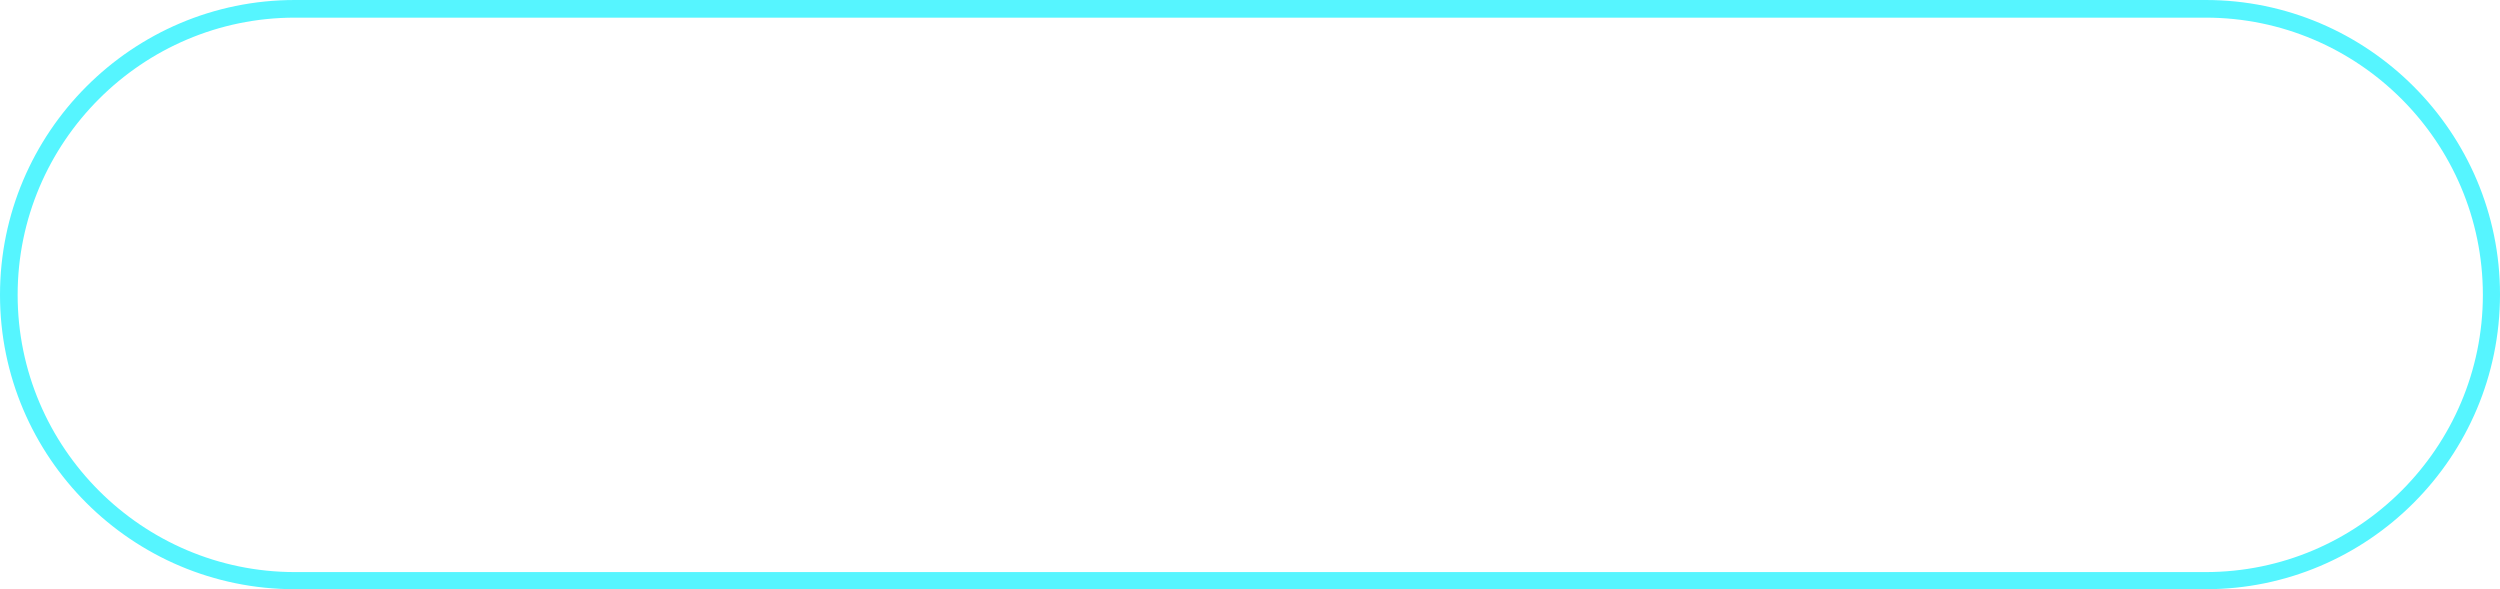
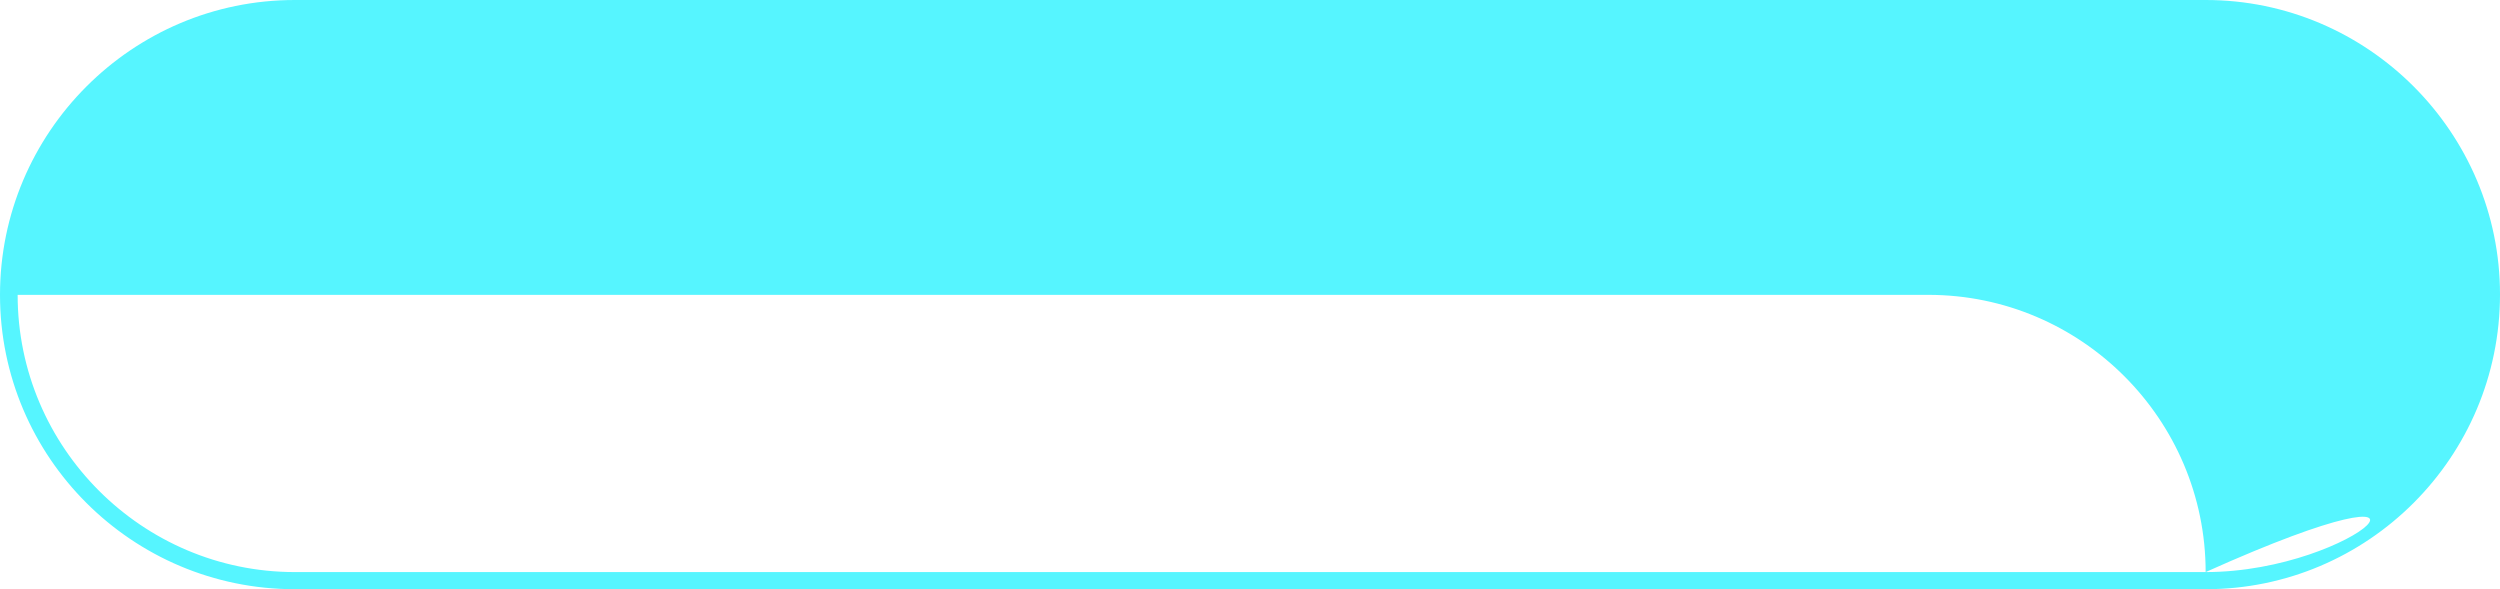
<svg xmlns="http://www.w3.org/2000/svg" fill="#000000" height="116.9" preserveAspectRatio="xMidYMid meet" version="1" viewBox="8.0 197.5 496.0 116.9" width="496" zoomAndPan="magnify">
  <g id="change1_1">
-     <path d="M445.6,197.5H66.5C34.2,197.5,8,223.8,8,256c0,32.2,26.2,58.4,58.5,58.4h379.1c32.2,0,58.4-26.2,58.4-58.5 C504,223.8,477.8,197.5,445.6,197.5z M445.6,311H66.5c-30.3,0-55-24.7-55-55c0-30.3,24.7-55,55-55h379.1c30.3,0,55,24.7,55,55 C500.6,286.3,475.9,311,445.6,311z" fill="#56f5ff" />
+     <path d="M445.6,197.5H66.5C34.2,197.5,8,223.8,8,256c0,32.2,26.2,58.4,58.5,58.4h379.1c32.2,0,58.4-26.2,58.4-58.5 C504,223.8,477.8,197.5,445.6,197.5z M445.6,311H66.5c-30.3,0-55-24.7-55-55h379.1c30.3,0,55,24.7,55,55 C500.6,286.3,475.9,311,445.6,311z" fill="#56f5ff" />
  </g>
</svg>